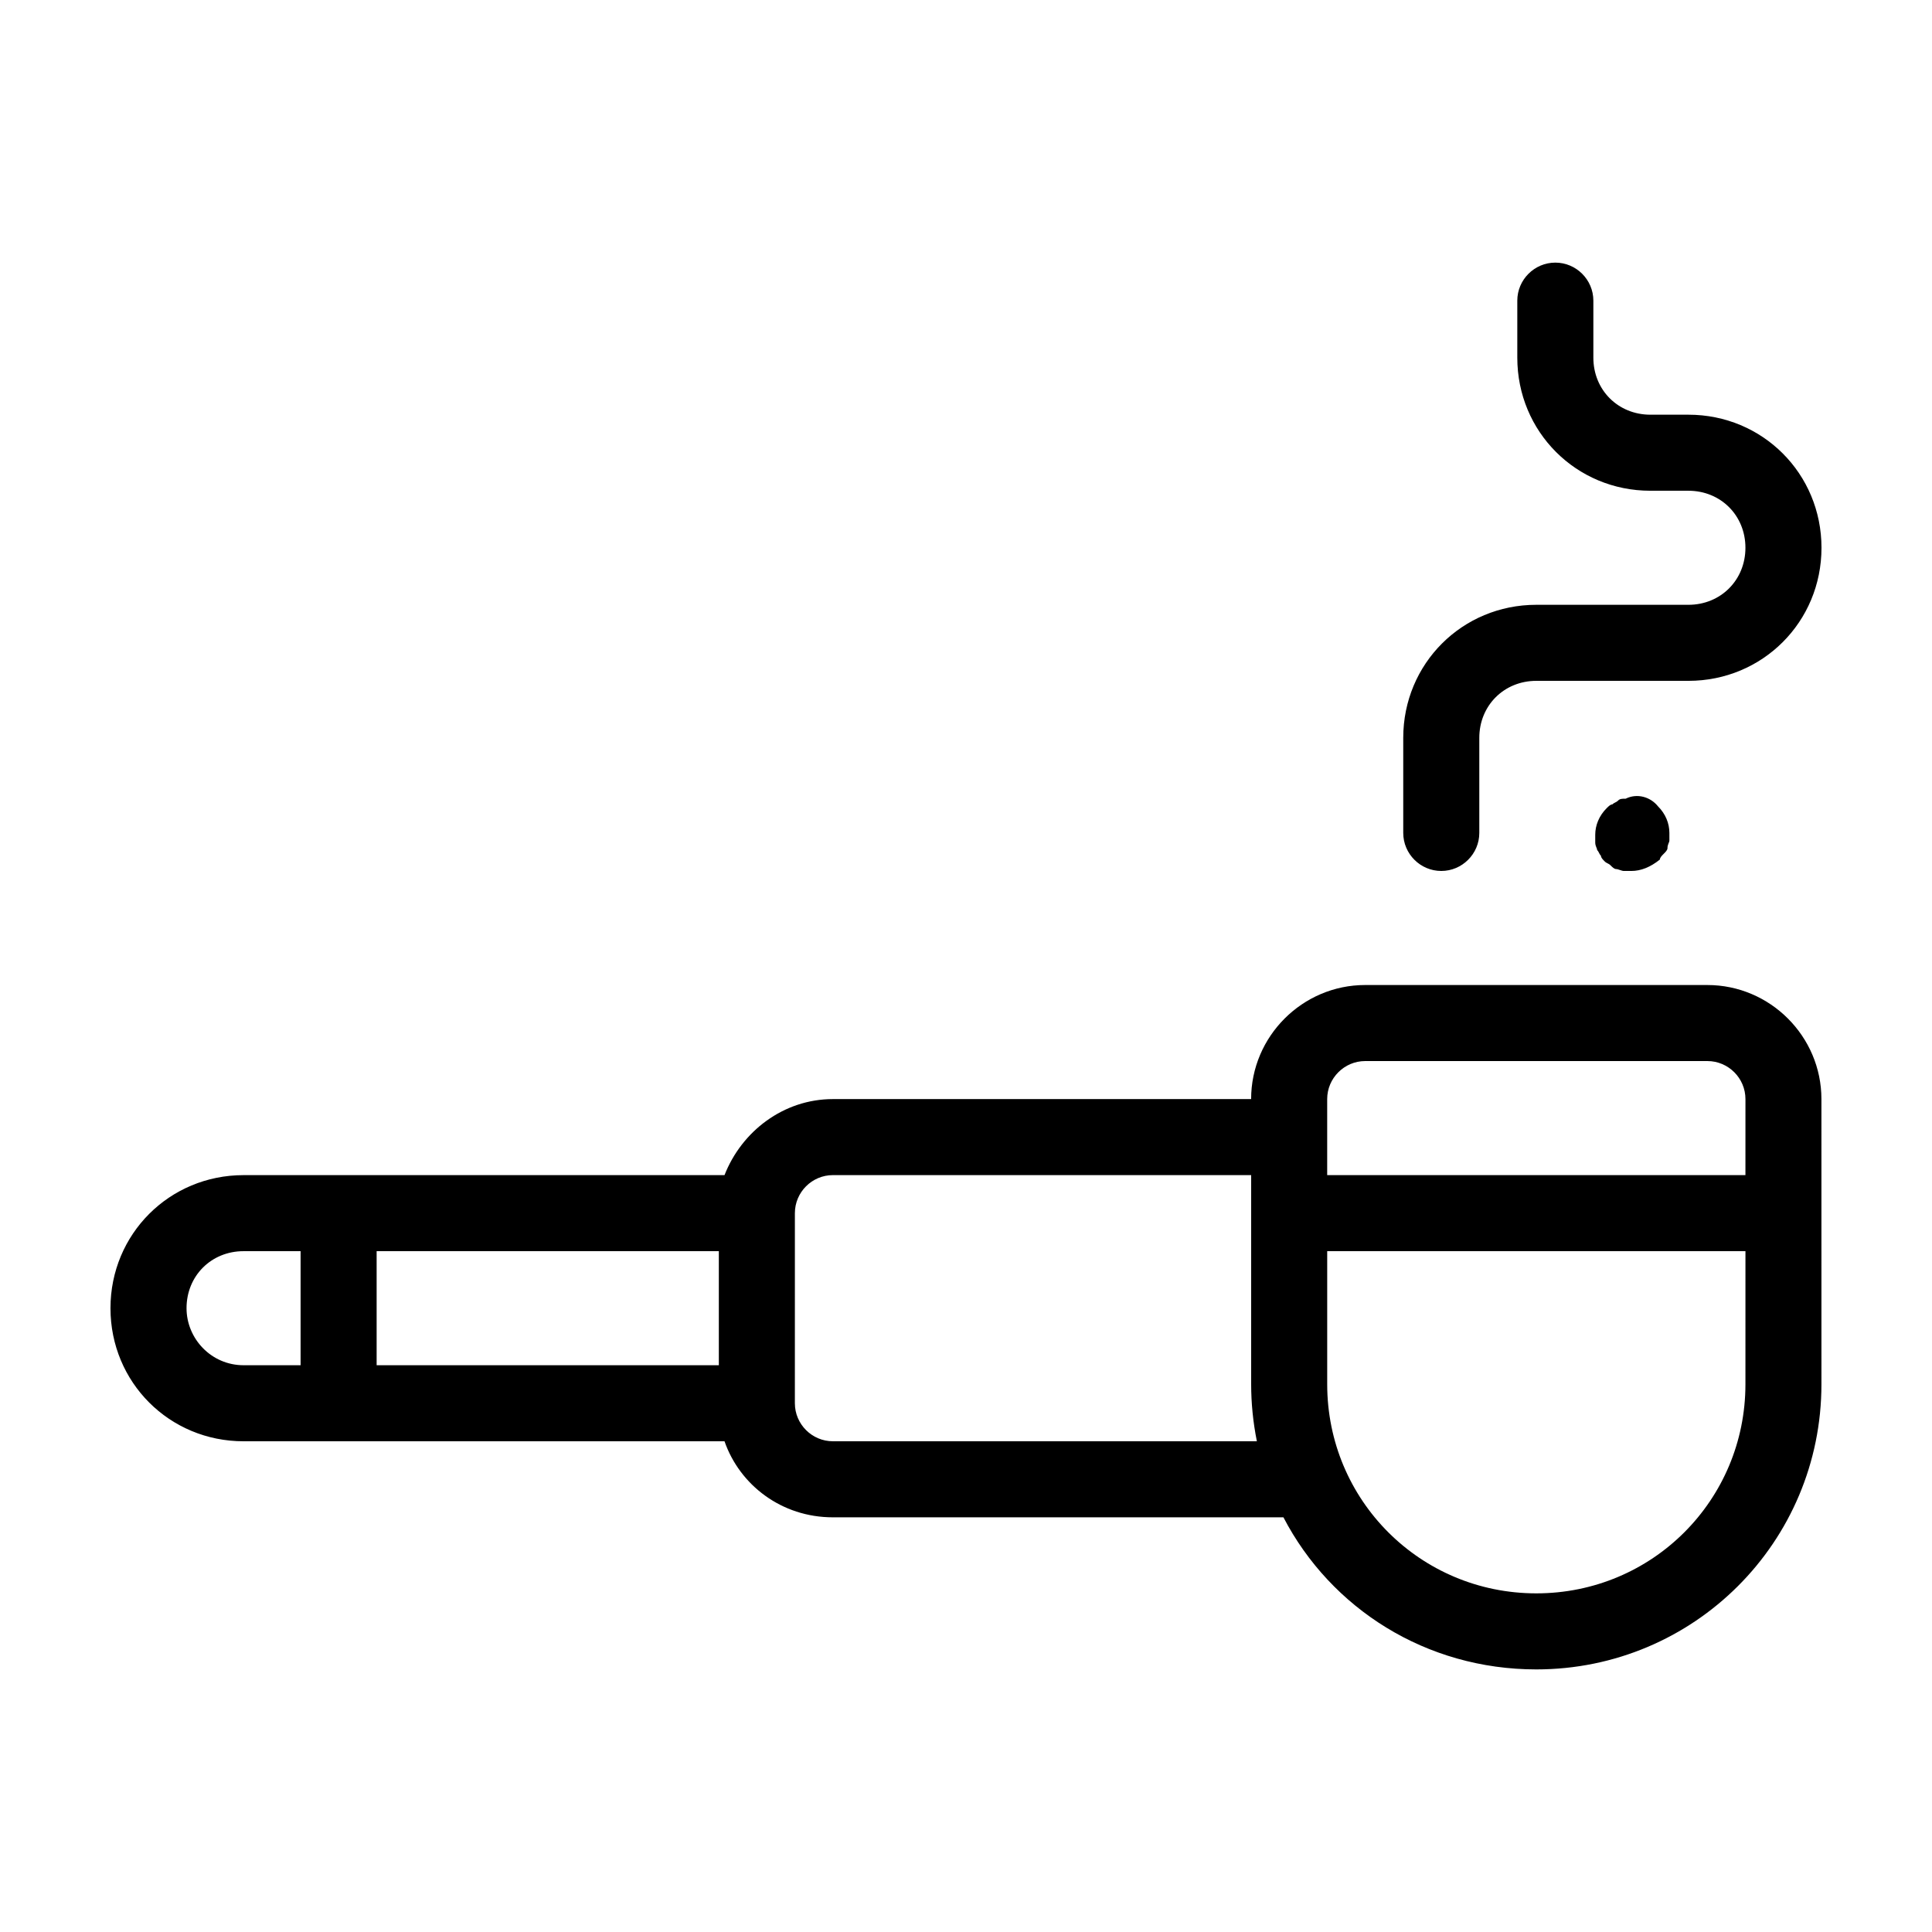
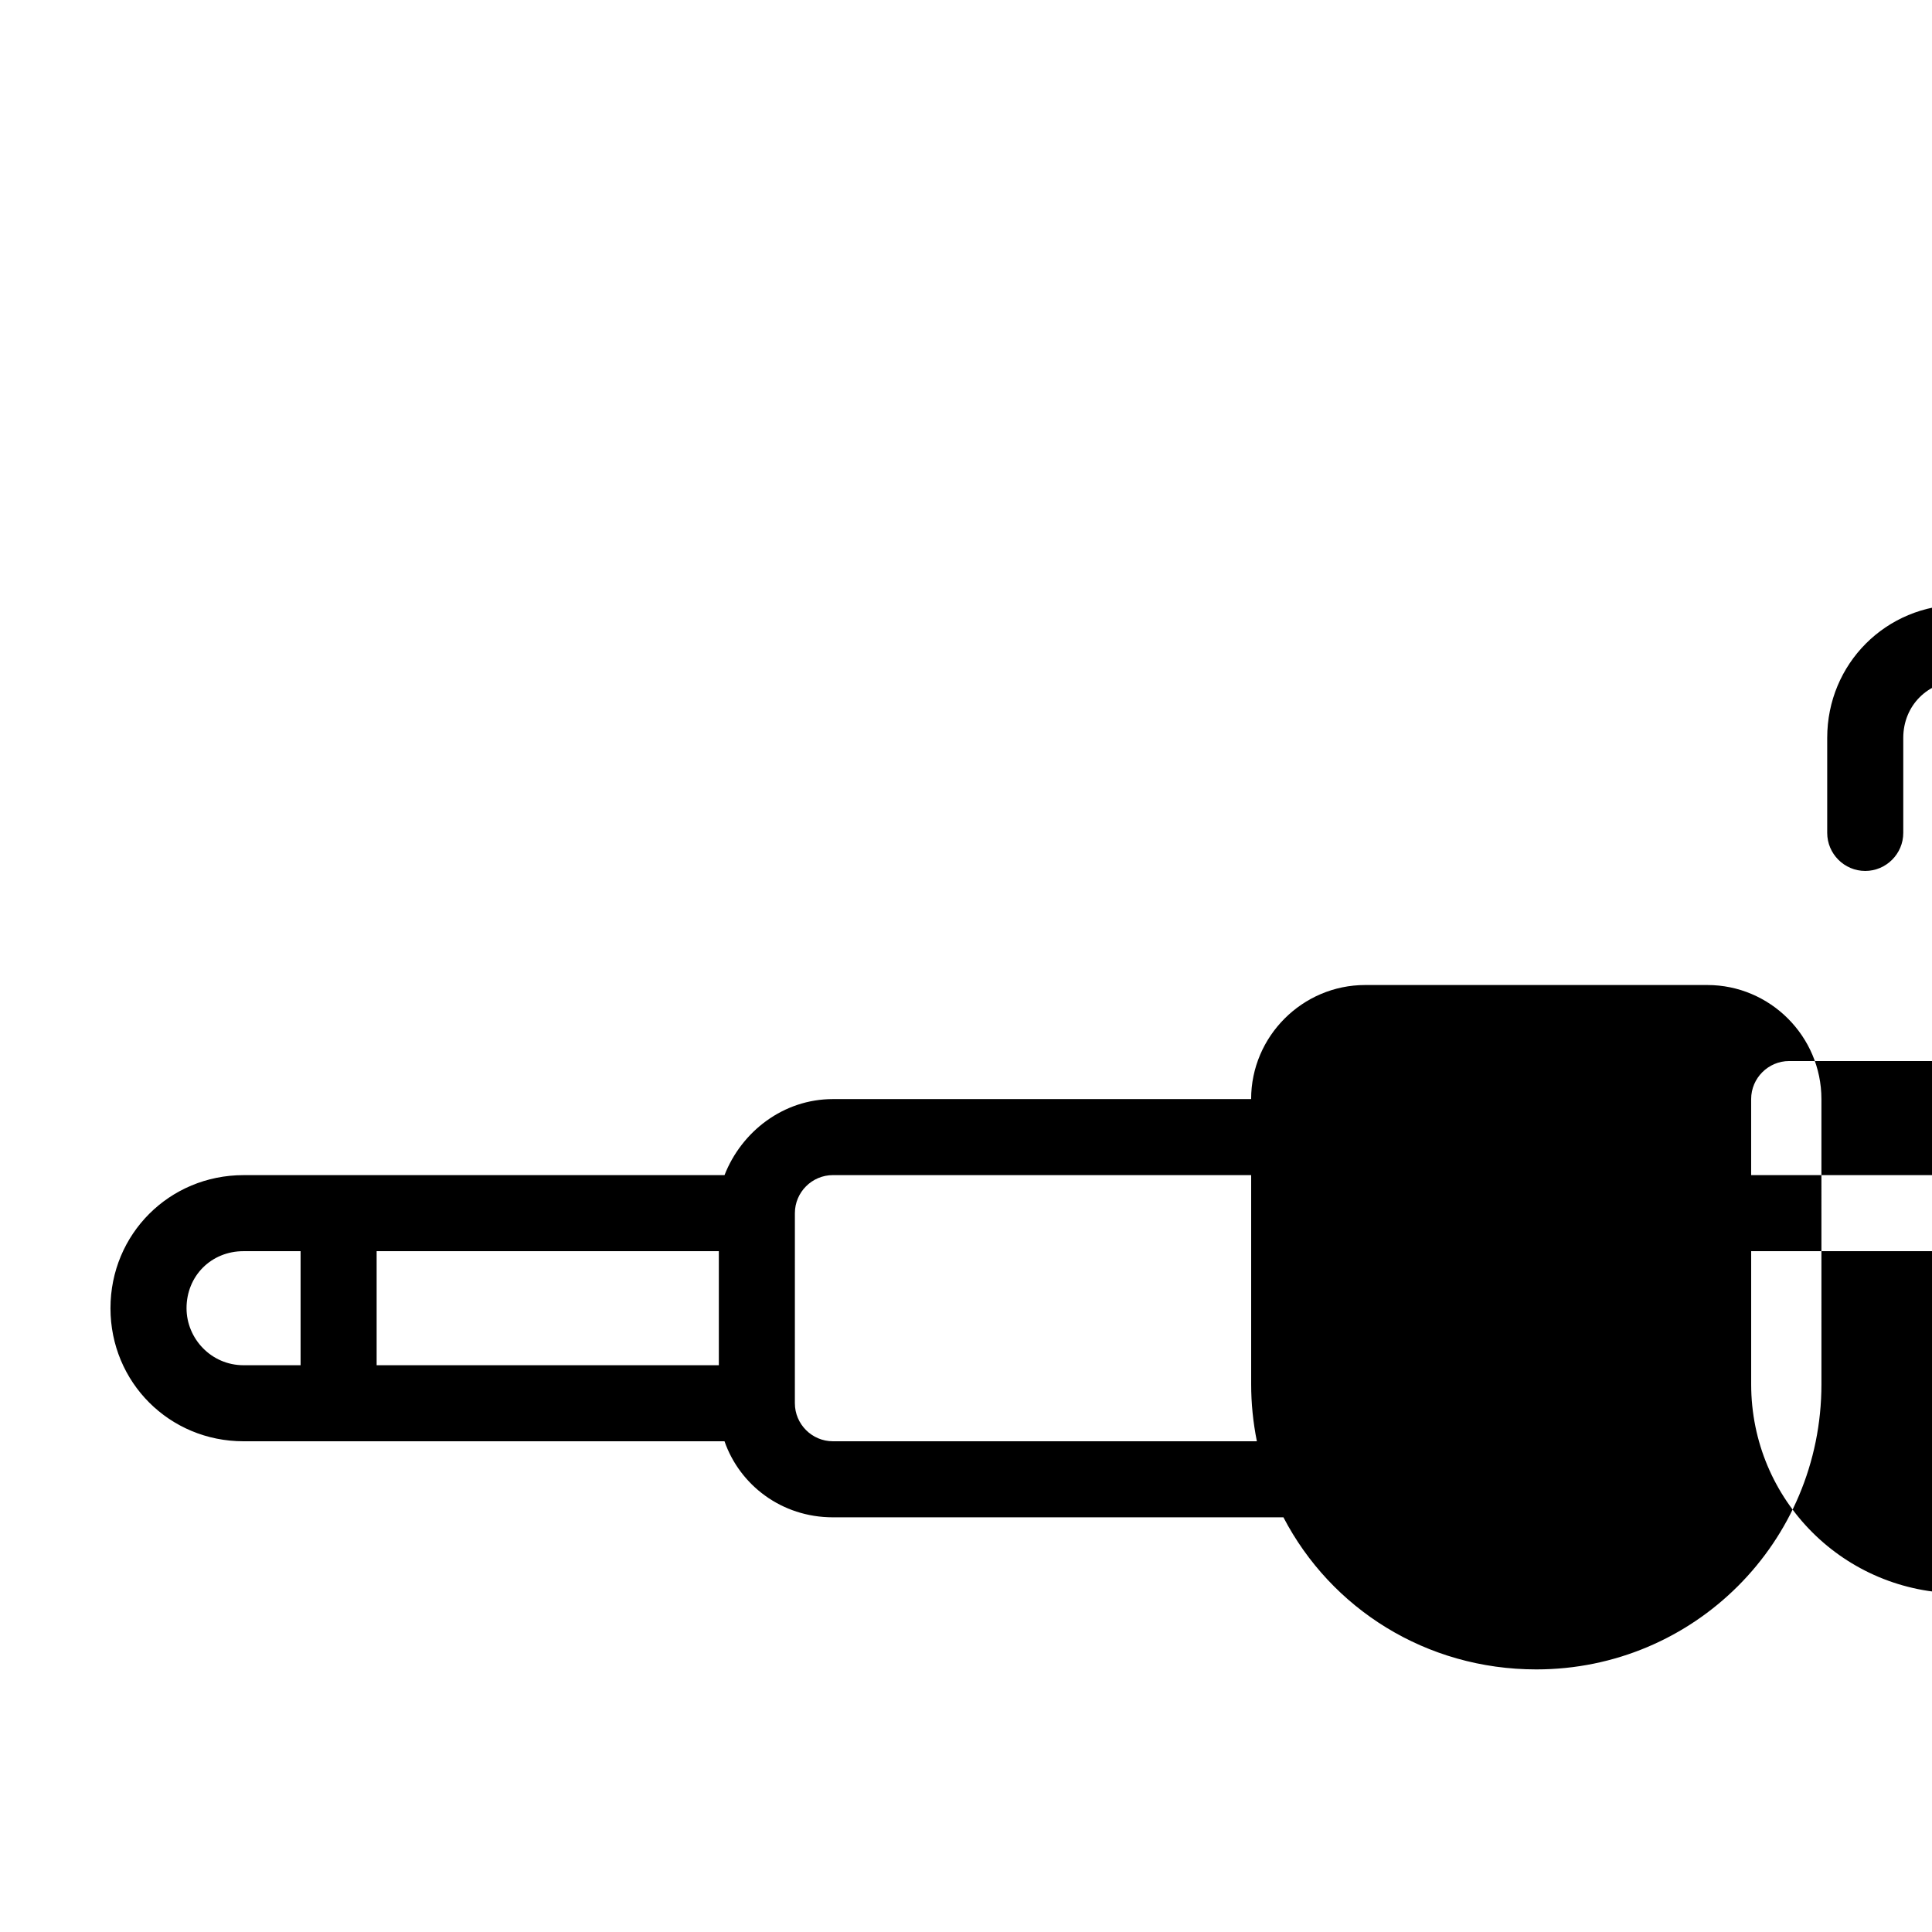
<svg xmlns="http://www.w3.org/2000/svg" fill="#000000" width="800px" height="800px" version="1.1" viewBox="144 144 512 512">
-   <path d="m596.48 405.04h-90.688c-16.625 0-30.23 13.602-30.23 30.23h-110.84c-13.098 0-24.184 8.566-28.719 20.152h-127.46c-19.648 0-35.266 15.617-35.266 35.266 0 19.648 15.617 35.266 35.266 35.266h127.46c4.031 11.586 15.113 20.152 28.719 20.152h119.4c12.594 24.184 37.785 40.305 67.008 40.305 41.816 0 75.57-33.754 75.57-75.57l-0.004-75.57c0-16.625-13.602-30.23-30.227-30.23zm-372.82 100.76h-15.113c-8.566 0-15.113-7.055-15.113-15.113 0-8.566 6.551-15.113 15.113-15.113h15.113zm110.84 0h-90.688v-30.23h90.688zm30.227 20.152c-5.543 0-10.078-4.535-10.078-10.078l0.004-50.379c0-5.543 4.535-10.078 10.078-10.078h110.84v55.418c0 5.039 0.504 10.078 1.512 15.113zm241.83-15.113c0 30.73-24.688 55.418-55.418 55.418s-55.418-24.688-55.418-55.418v-35.266h110.84zm0-55.418h-110.84v-20.152c0-5.543 4.535-10.078 10.078-10.078h90.688c5.543 0 10.078 4.535 10.078 10.078zm-23.172-97.738c2.016 2.016 3.019 4.531 3.019 7.051v2.016c0 0.504-0.504 1.008-0.504 2.016 0 0.504-0.504 1.008-1.008 1.512-0.504 0.504-1.008 1.008-1.008 1.512-2.516 2.016-5.035 3.023-7.555 3.023h-2.016c-0.504 0-1.512-0.504-2.016-0.504-0.504 0-1.008-0.504-1.512-1.008-0.504-0.504-1.008-0.504-1.512-1.008-0.504-0.504-1.008-1.008-1.008-1.512-0.504-0.504-0.504-1.008-1.008-1.512 0-0.504-0.504-1.008-0.504-2.016v-2.016c0-2.519 1.008-5.039 3.023-7.055 0.504-0.504 1.008-1.008 1.512-1.008 0.504-0.504 1.008-0.504 1.512-1.008 0.504-0.504 1.008-0.504 2.016-0.504 3.023-1.508 6.551-0.5 8.566 2.019zm-67.512 7.051v-25.191c0-19.648 15.617-35.266 35.266-35.266h40.305c8.566 0 15.113-6.551 15.113-15.113 0-8.566-6.551-15.113-15.113-15.113h-10.078c-19.648 0-35.266-15.617-35.266-35.266v-15.113c0-5.543 4.535-10.078 10.078-10.078 5.543 0 10.078 4.535 10.078 10.078v15.113c0 8.566 6.551 15.113 15.113 15.113h10.078c19.648 0 35.266 15.617 35.266 35.266 0 19.648-15.617 35.266-35.266 35.266h-40.305c-8.566 0-15.113 6.551-15.113 15.113v25.191c0 5.543-4.535 10.078-10.078 10.078s-10.078-4.535-10.078-10.078z" />
+   <path d="m596.48 405.04h-90.688c-16.625 0-30.23 13.602-30.23 30.23h-110.84c-13.098 0-24.184 8.566-28.719 20.152h-127.46c-19.648 0-35.266 15.617-35.266 35.266 0 19.648 15.617 35.266 35.266 35.266h127.46c4.031 11.586 15.113 20.152 28.719 20.152h119.4c12.594 24.184 37.785 40.305 67.008 40.305 41.816 0 75.57-33.754 75.57-75.57l-0.004-75.57c0-16.625-13.602-30.23-30.227-30.23zm-372.82 100.76h-15.113c-8.566 0-15.113-7.055-15.113-15.113 0-8.566 6.551-15.113 15.113-15.113h15.113zm110.84 0h-90.688v-30.23h90.688zm30.227 20.152c-5.543 0-10.078-4.535-10.078-10.078l0.004-50.379c0-5.543 4.535-10.078 10.078-10.078h110.84v55.418c0 5.039 0.504 10.078 1.512 15.113m241.83-15.113c0 30.73-24.688 55.418-55.418 55.418s-55.418-24.688-55.418-55.418v-35.266h110.84zm0-55.418h-110.84v-20.152c0-5.543 4.535-10.078 10.078-10.078h90.688c5.543 0 10.078 4.535 10.078 10.078zm-23.172-97.738c2.016 2.016 3.019 4.531 3.019 7.051v2.016c0 0.504-0.504 1.008-0.504 2.016 0 0.504-0.504 1.008-1.008 1.512-0.504 0.504-1.008 1.008-1.008 1.512-2.516 2.016-5.035 3.023-7.555 3.023h-2.016c-0.504 0-1.512-0.504-2.016-0.504-0.504 0-1.008-0.504-1.512-1.008-0.504-0.504-1.008-0.504-1.512-1.008-0.504-0.504-1.008-1.008-1.008-1.512-0.504-0.504-0.504-1.008-1.008-1.512 0-0.504-0.504-1.008-0.504-2.016v-2.016c0-2.519 1.008-5.039 3.023-7.055 0.504-0.504 1.008-1.008 1.512-1.008 0.504-0.504 1.008-0.504 1.512-1.008 0.504-0.504 1.008-0.504 2.016-0.504 3.023-1.508 6.551-0.5 8.566 2.019zm-67.512 7.051v-25.191c0-19.648 15.617-35.266 35.266-35.266h40.305c8.566 0 15.113-6.551 15.113-15.113 0-8.566-6.551-15.113-15.113-15.113h-10.078c-19.648 0-35.266-15.617-35.266-35.266v-15.113c0-5.543 4.535-10.078 10.078-10.078 5.543 0 10.078 4.535 10.078 10.078v15.113c0 8.566 6.551 15.113 15.113 15.113h10.078c19.648 0 35.266 15.617 35.266 35.266 0 19.648-15.617 35.266-35.266 35.266h-40.305c-8.566 0-15.113 6.551-15.113 15.113v25.191c0 5.543-4.535 10.078-10.078 10.078s-10.078-4.535-10.078-10.078z" />
</svg>